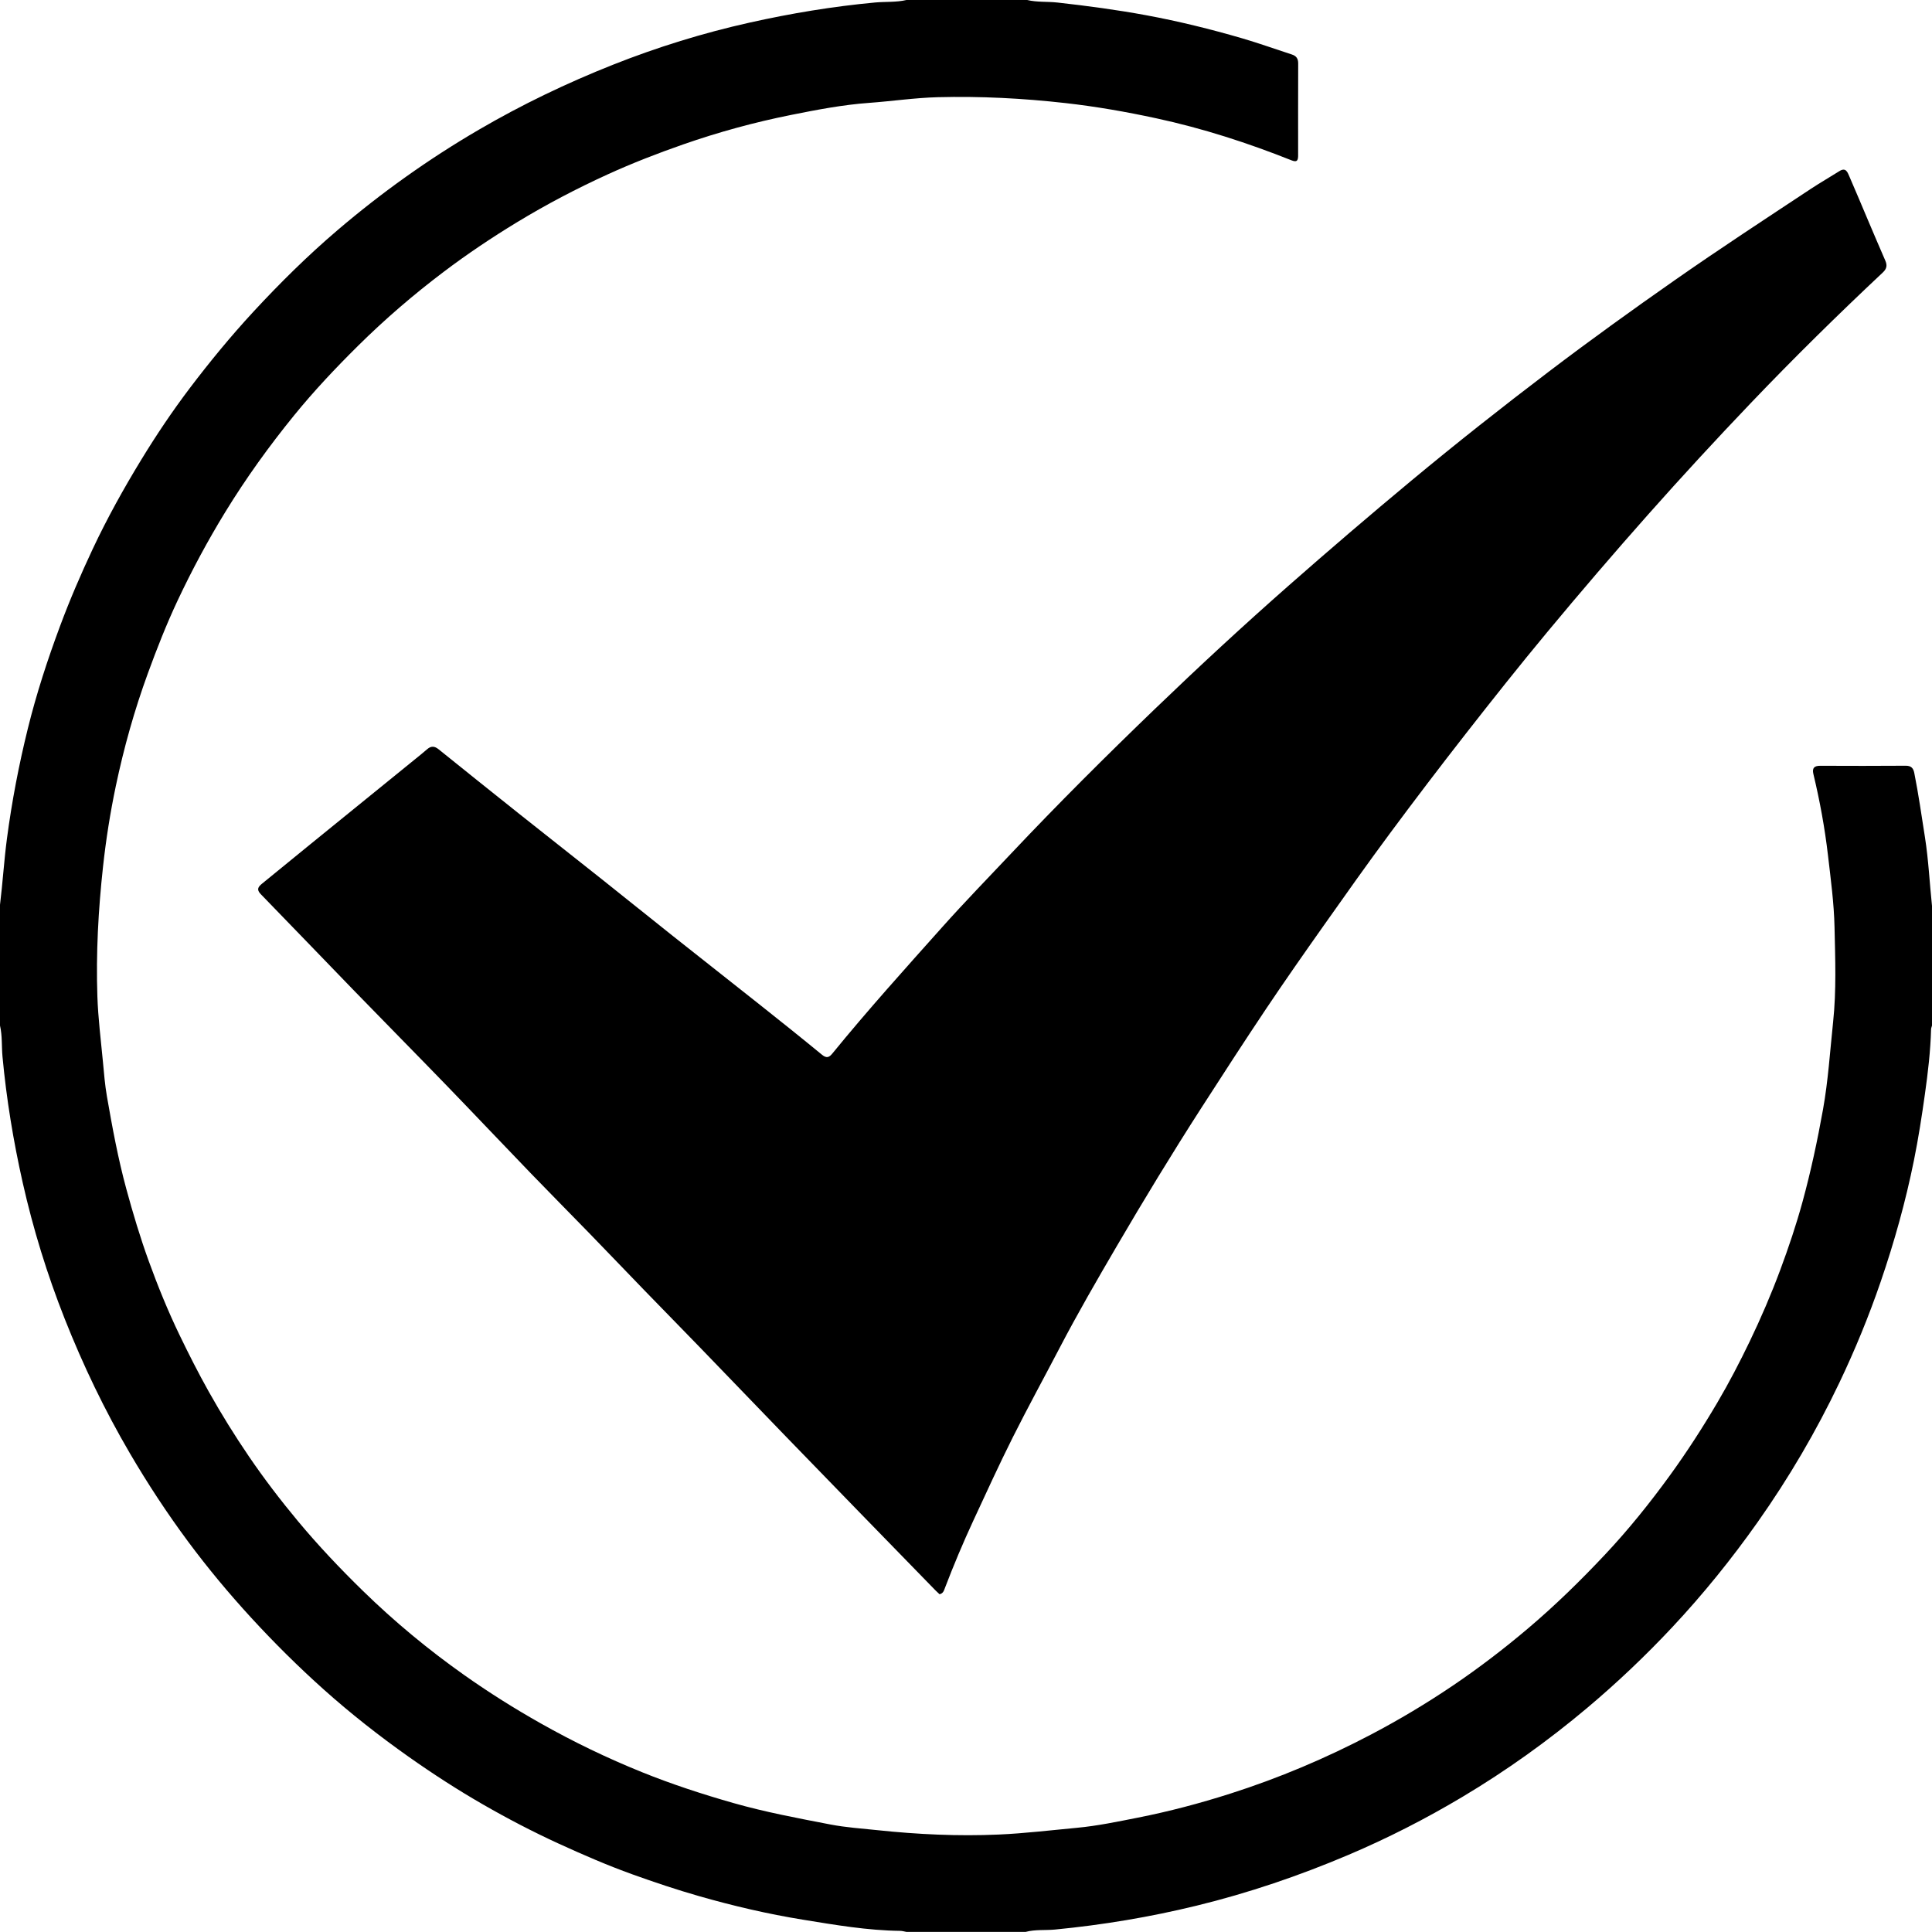
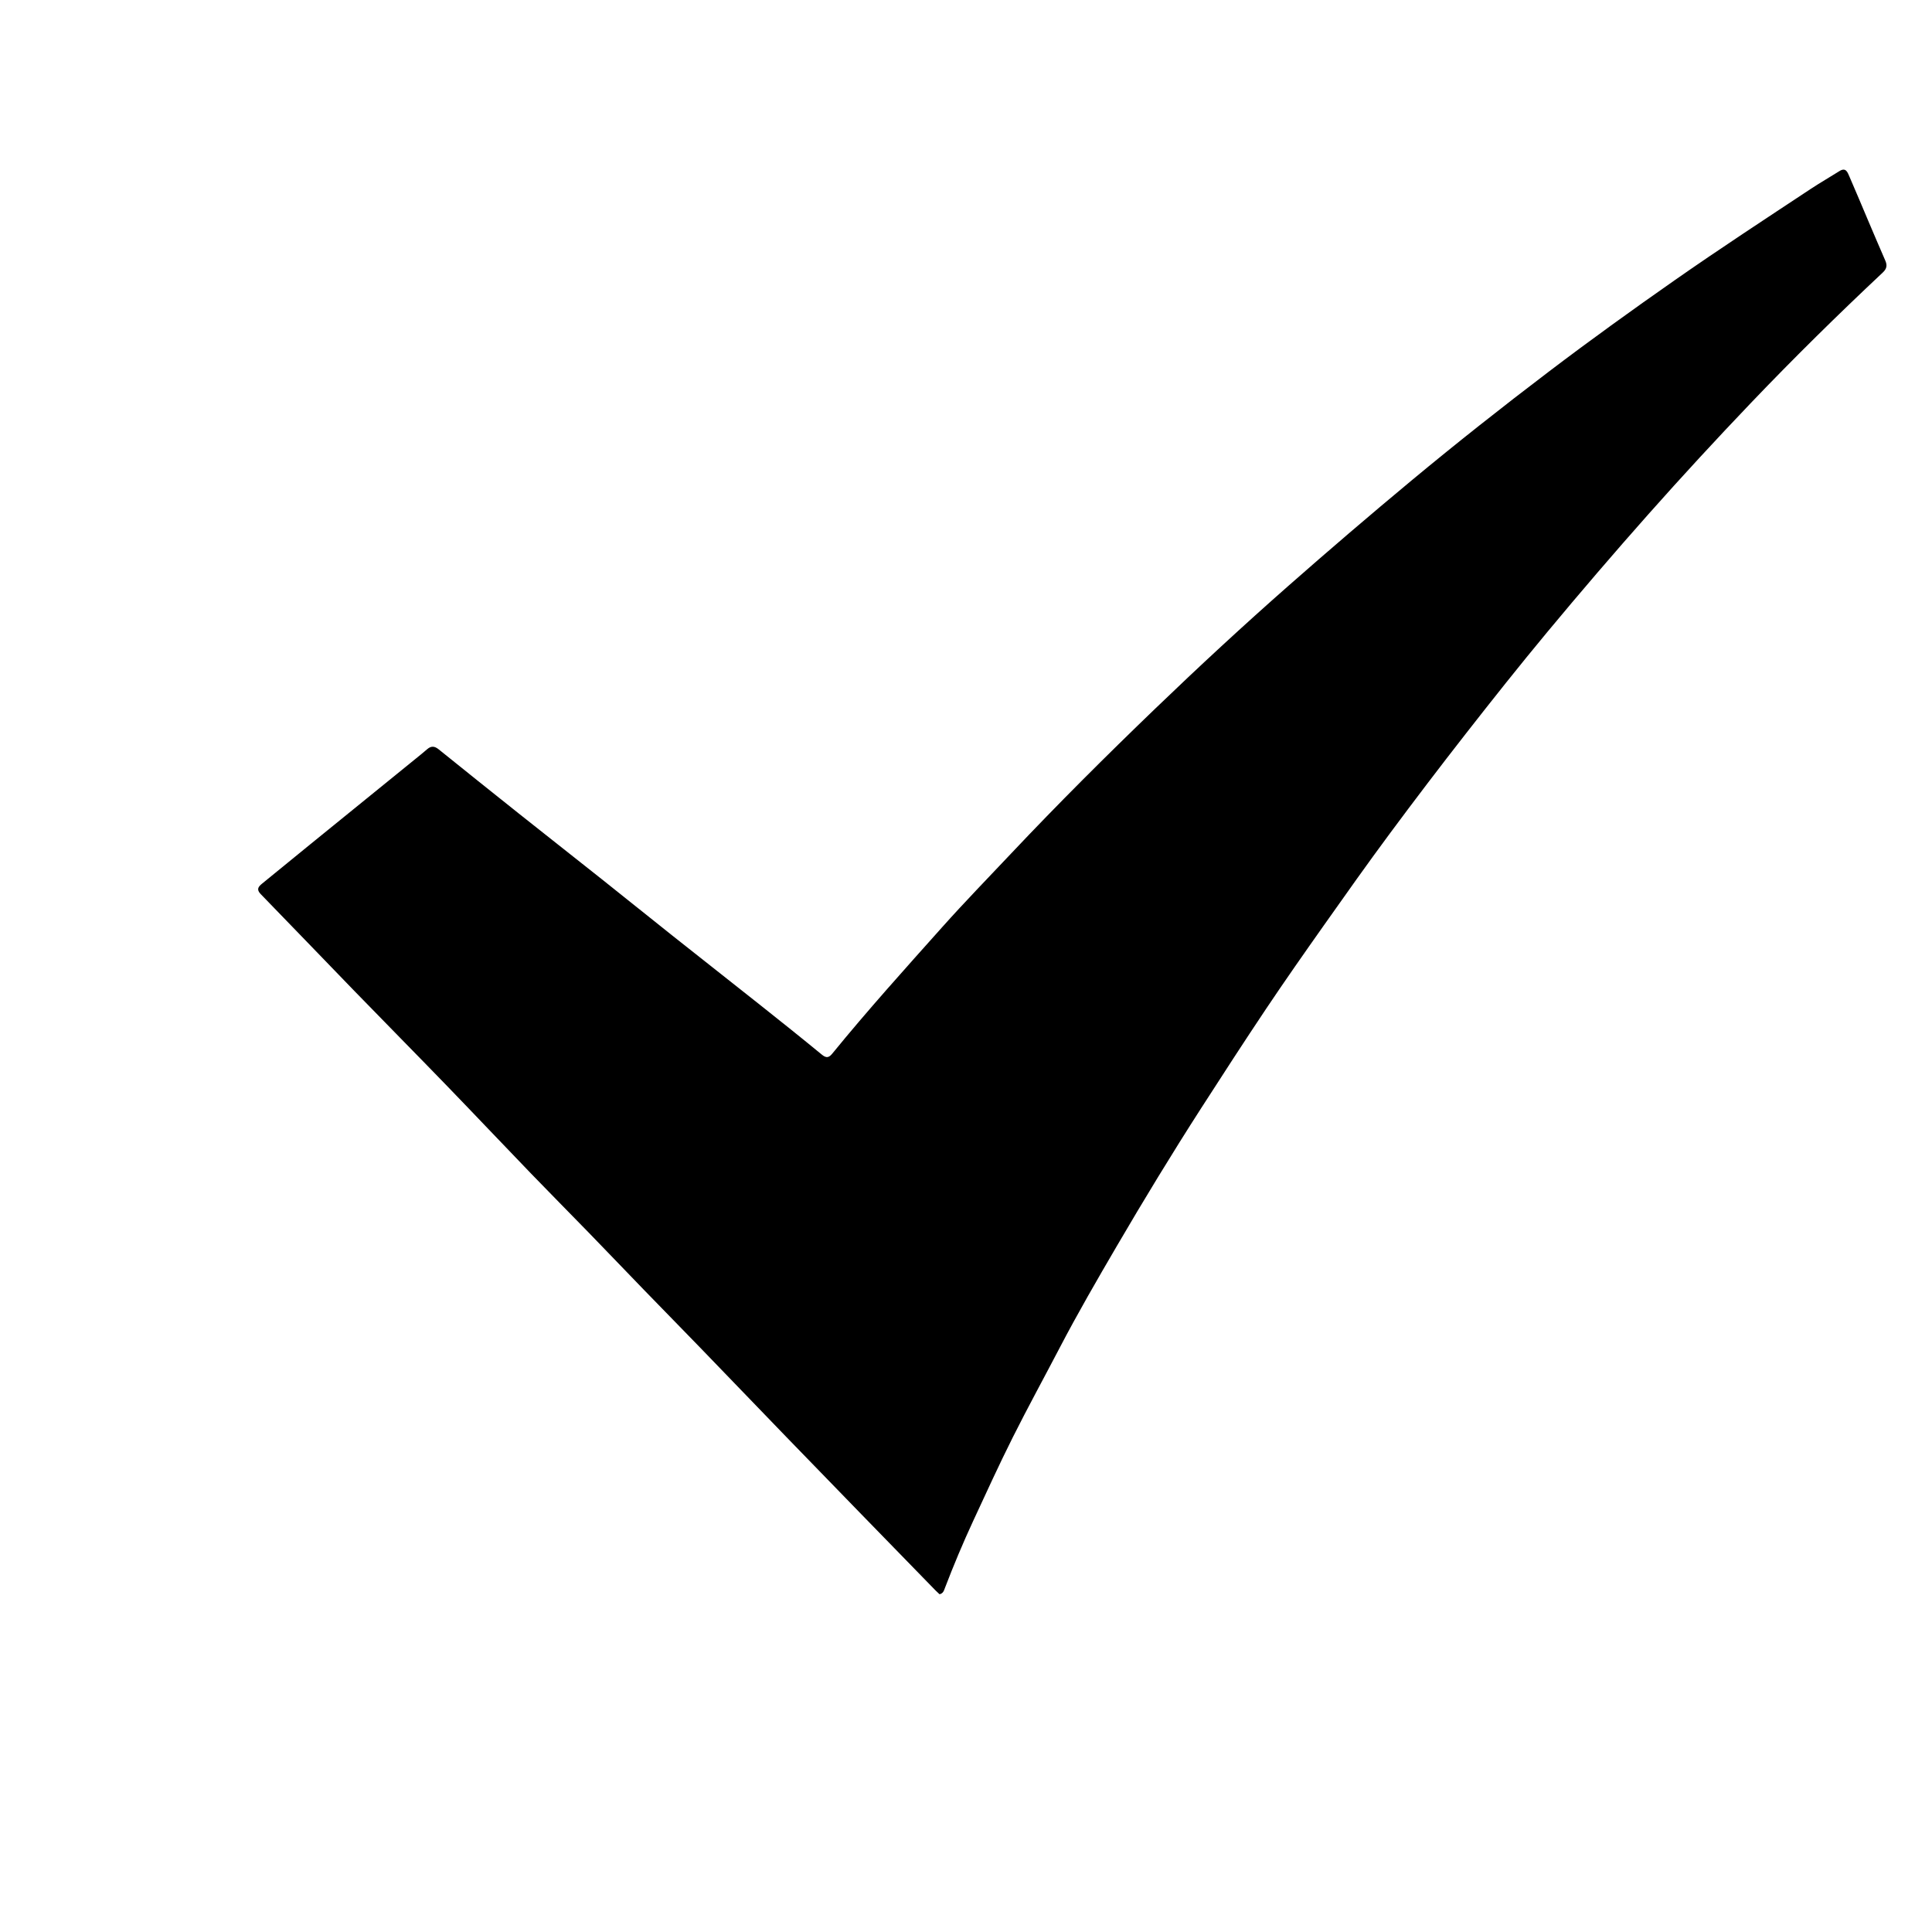
<svg xmlns="http://www.w3.org/2000/svg" version="1.1" id="Capa_1" x="0px" y="0px" viewBox="0 0 1200 1200" style="enable-background:new 0 0 1200 1200;" xml:space="preserve">
-   <path d="M638,0c6.19,1.48,12.55,0.88,18.83,1.58C675.31,3.64,693.7,6.1,712,9.48c20.13,3.73,39.96,8.62,59.59,14.34  c10.37,3.03,20.55,6.7,30.83,10.03c2.76,0.89,3.92,2.59,3.91,5.55c-0.08,19-0.04,38-0.04,56.99c0,2.7-0.29,4.71-3.98,3.24  c-27.39-10.91-55.35-19.95-84.21-26.17c-18.67-4.03-37.41-7.31-56.43-9.45c-26.36-2.96-52.73-4.33-79.21-3.64  c-14.3,0.38-28.47,2.5-42.72,3.53c-16.3,1.18-32.28,4.26-48.21,7.45c-22.82,4.57-45.27,10.69-67.28,18.38  c-15.87,5.54-31.52,11.61-46.8,18.58c-19.37,8.84-38.19,18.71-56.41,29.78c-15.66,9.52-30.84,19.7-45.45,30.74  c-18.71,14.14-36.45,29.38-53.14,45.89c-13.96,13.81-27.41,28.07-39.79,43.29c-15.54,19.11-29.9,39.05-42.78,60.09  c-10.87,17.76-20.69,36.05-29.54,54.85c-6.93,14.74-12.89,29.9-18.48,45.22c-8.35,22.86-14.92,46.26-19.91,70  c-3.47,16.53-6.12,33.27-7.96,50.15c-2.93,26.87-4.42,53.75-3.5,80.72c0.46,13.43,2.16,26.83,3.42,40.23  c0.68,7.28,1.26,14.59,2.51,21.78c3.36,19.3,6.9,38.55,12.06,57.49c4.11,15.1,8.59,30.07,13.92,44.77  c5.67,15.62,11.93,31.02,19.17,46.01c5.71,11.83,11.64,23.53,18.06,34.99c7.74,13.8,16.06,27.22,24.96,40.28  c9.46,13.88,19.66,27.24,30.41,40.15c12.66,15.21,26.25,29.56,40.42,43.38c19.56,19.09,40.54,36.47,62.84,52.23  c15.34,10.85,31.24,20.84,47.63,30.09c20.32,11.47,41.27,21.57,62.87,30.29c18.5,7.47,37.45,13.66,56.67,19.14  c19.86,5.66,40.1,9.44,60.31,13.34c9.6,1.85,19.44,2.51,29.19,3.53c25.03,2.64,50.15,3.84,75.28,2.73  c16.25-0.71,32.45-2.69,48.67-4.19c12.75-1.18,25.29-3.83,37.82-6.3c19.41-3.83,38.52-8.89,57.39-14.91  c30.34-9.68,59.5-22.02,87.7-36.84c17.4-9.15,34.22-19.22,50.48-30.2c16.25-10.98,31.82-22.9,46.81-35.59  c16.9-14.31,32.69-29.75,47.82-45.85c14.57-15.51,27.91-32.1,40.42-49.35c10.56-14.56,20.28-29.65,29.39-45.13  c7.25-12.31,13.84-25,20.05-37.89c7-14.55,13.37-29.37,19-44.49c5.16-13.87,9.89-27.9,13.8-42.19c5.18-18.93,9.27-38.07,12.74-57.41  c3.23-18.03,4.36-36.22,6.28-54.35c2.08-19.62,1.31-39.27,0.88-58.88c-0.32-14.91-2.35-29.81-4.07-44.66  c-1.97-16.99-5.07-33.81-9.05-50.45c-0.92-3.84,0.58-5.16,4.31-5.15c17.66,0.07,35.33,0.11,52.99-0.03c3.4-0.03,4.76,1.47,5.36,4.49  c2.64,13.2,4.51,26.52,6.61,39.81c2.25,14.3,2.9,28.69,4.42,43.03c0,24.67,0,49.33,0,74c-0.21,0.8-0.58,1.6-0.6,2.41  c-0.37,13.46-1.93,26.77-3.81,40.12c-1.94,13.83-4.07,27.6-6.84,41.28c-5.18,25.61-12.19,50.7-20.68,75.43  c-7.35,21.43-15.94,42.33-25.68,62.74c-14.42,30.22-31.3,59.02-50.64,86.41c-16.24,23-33.87,44.83-53.1,65.36  c-16.62,17.75-34.24,34.47-52.85,50.13c-24.36,20.49-50.2,38.98-77.51,55.27c-22.71,13.55-46.25,25.59-70.67,35.96  c-30.69,13.03-62.08,23.71-94.48,31.61c-28.93,7.06-58.17,11.94-87.8,14.81c-6.11,0.59-12.33-0.14-18.34,1.47c-24.67,0-49.33,0-74,0  c-1.3-0.22-2.6-0.63-3.9-0.65c-20.34-0.23-40.34-3.68-60.32-6.92c-21.81-3.54-43.34-8.55-64.61-14.65  c-13.92-3.99-27.64-8.58-41.24-13.47c-15.63-5.62-30.89-12.24-46.01-19.17c-16.05-7.36-31.69-15.52-46.97-24.31  c-15.85-9.12-31.21-19.06-46.17-29.62c-18.35-12.97-36-26.82-52.73-41.79c-15.76-14.1-30.75-28.98-45.08-44.58  c-13.86-15.1-26.94-30.81-39.12-47.22c-13.08-17.63-25.12-35.98-36.23-54.95c-15.67-26.77-29.04-54.64-40.44-83.44  c-10.9-27.55-19.63-55.84-26.13-84.75c-5.79-25.77-10.07-51.8-12.52-78.14C0.95,649.9,1.48,643.36,0,637c0-25,0-50,0-75  c1.68-13.65,2.5-27.37,4.3-41.03c3.05-23.12,7.42-45.91,13-68.49c5.35-21.65,12.25-42.81,20.04-63.72  c6.04-16.23,12.88-32.1,20.23-47.74c8.99-19.12,19.25-37.59,30.27-55.64c9.28-15.21,19.22-30,29.95-44.18  c12.44-16.42,25.52-32.34,39.54-47.51c16.53-17.88,33.81-34.95,52.3-50.72c27.37-23.35,56.58-44.18,87.71-62.35  c26.79-15.64,54.65-29.02,83.44-40.43c27.54-10.91,55.83-19.67,84.75-26.13c25.77-5.76,51.79-10.08,78.14-12.52  C550.11,0.96,556.64,1.5,563,0C588,0,613,0,638,0z" />
  <path d="M583.56,990.21c-0.8-0.76-1.67-1.52-2.47-2.34c-15.32-15.72-30.64-31.44-45.94-47.18c-15.53-15.97-31.06-31.94-46.54-47.95  c-17.83-18.44-35.59-36.94-53.42-55.38c-11.57-11.96-23.23-23.82-34.81-35.77c-11.68-12.06-23.27-24.21-34.97-36.25  c-11.81-12.16-23.77-24.18-35.53-36.38c-17.57-18.21-34.95-36.61-52.54-54.79c-18.98-19.61-38.17-39.03-57.18-58.61  c-19.45-20.04-38.75-40.22-58.23-60.22c-2.8-2.88-1.5-4.58,0.81-6.47c9.92-8.1,19.83-16.22,29.78-24.3  c21.57-17.53,43.16-35.04,64.73-52.56c2.71-2.2,5.45-4.37,8.08-6.67c2.44-2.13,4.6-1.96,7.09,0.05  c16.45,13.25,32.93,26.47,49.46,39.62c17.31,13.77,34.72,27.43,52.04,41.19c14.85,11.8,29.61,23.73,44.47,35.52  c17.85,14.17,35.78,28.23,53.63,42.4c12.89,10.24,25.76,20.49,38.47,30.95c2.83,2.33,4.44,1.82,6.48-0.69  c21.98-26.96,45.27-52.79,68.43-78.72c13.84-15.5,28.35-30.4,42.61-45.52c29.03-30.78,59.01-60.64,89.49-89.97  c27.09-26.07,54.68-51.6,82.92-76.45c25.1-22.08,50.47-43.81,76.18-65.18c27.9-23.19,56.36-45.66,85.23-67.59  c25.69-19.52,51.88-38.4,78.34-56.89c27.82-19.45,56.22-38.02,84.53-56.74c5.82-3.85,11.9-7.32,17.8-11.05  c3.96-2.5,5.02,0.68,6.12,3.19c4,9.15,7.82,18.38,11.73,27.57c3.52,8.27,7.02,16.54,10.62,24.77c1.29,2.95,1.01,5.06-1.54,7.46  c-28,26.28-55.37,53.22-81.89,80.99c-21.6,22.62-42.8,45.6-63.57,69c-21.43,24.14-42.42,48.64-63.04,73.46  c-17.22,20.73-33.96,41.84-50.55,63.07c-15.98,20.45-31.69,41.09-47.14,61.93c-13.97,18.85-27.53,38.01-41.06,57.17  c-12.09,17.12-24.12,34.29-35.79,51.71c-13.7,20.47-27.09,41.15-40.42,61.86c-18.09,28.13-35.47,56.71-52.34,85.58  c-12.17,20.82-24.27,41.69-35.43,63.08c-9.7,18.58-19.78,36.96-29.17,55.69c-8.57,17.11-16.52,34.52-24.58,51.89  c-6.3,13.59-12.1,27.41-17.46,41.41C586.37,987.68,585.96,989.73,583.56,990.21z" />
</svg>